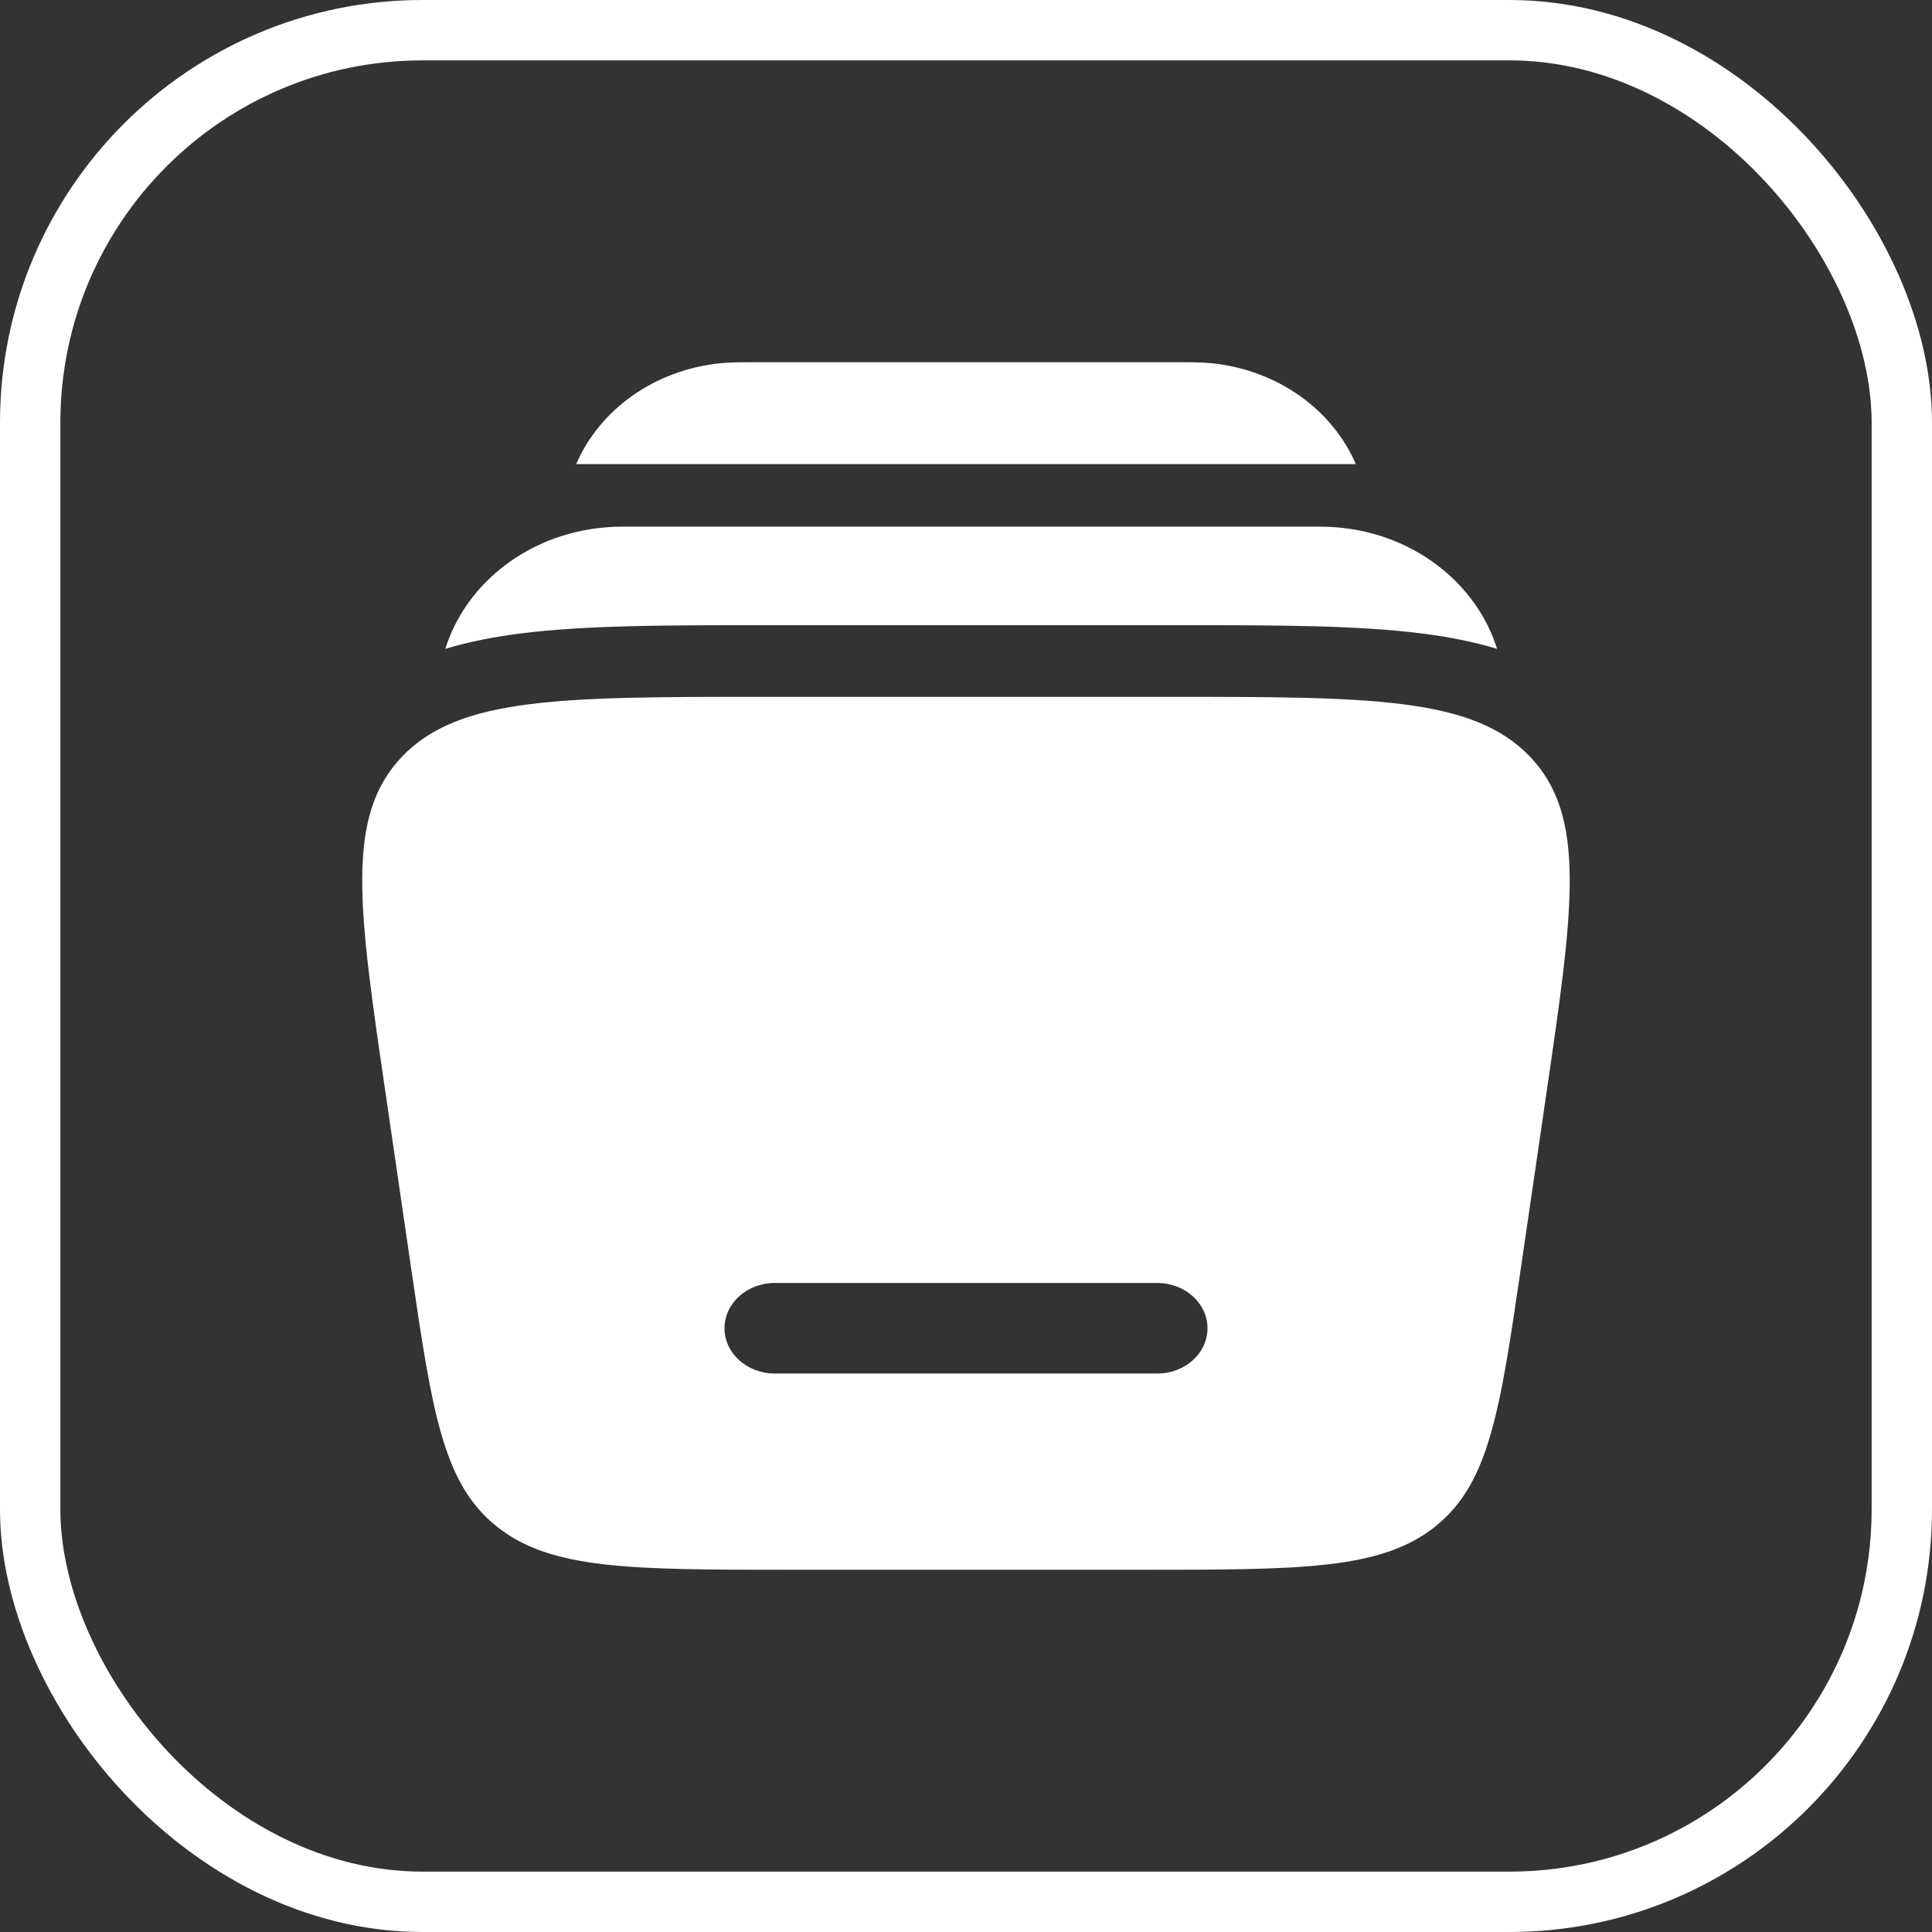
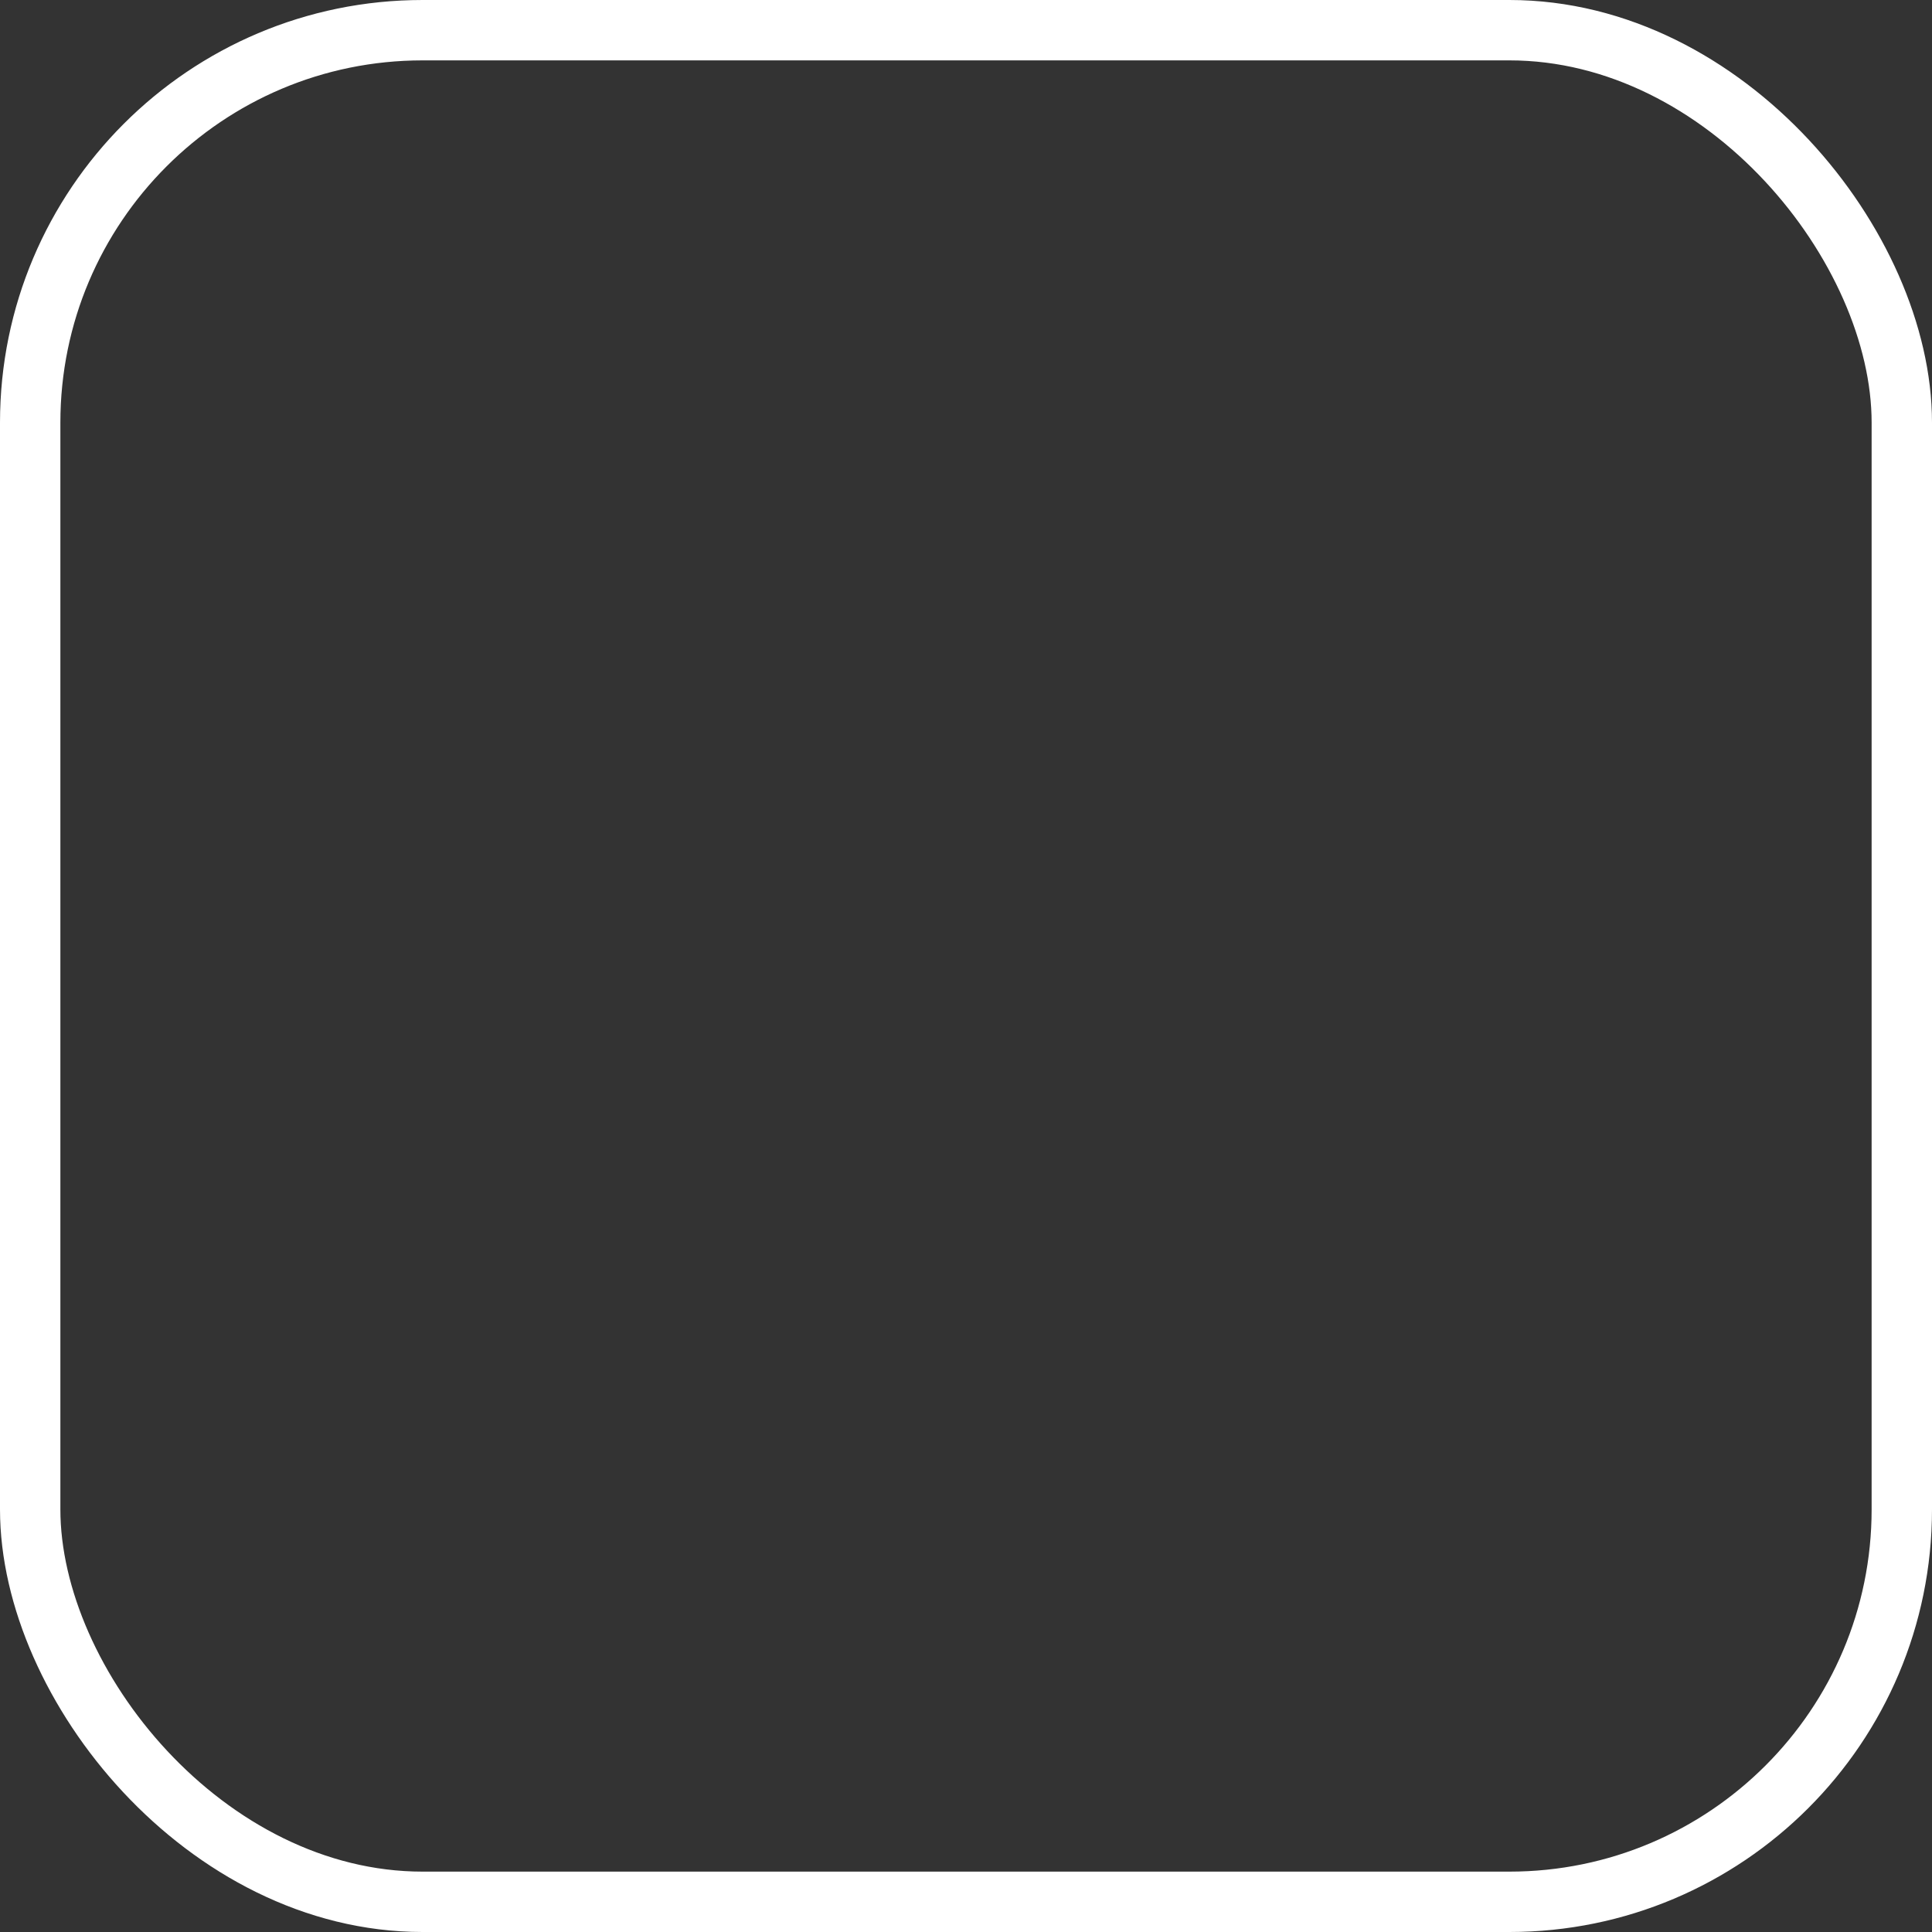
<svg xmlns="http://www.w3.org/2000/svg" width="32" height="32" viewBox="0 0 32 32" fill="none">
  <rect x="0" y="0" width="32" height="32" fill="#333333" stroke="none" />
  <rect x="0.5" y="0.5" width="31" height="31" rx="6.5" stroke="white" />
  <g clip-path="url(#clip0_7507_58027)">
-     <path d="M12.51 6H19.49C19.723 6 19.901 6 20.056 6.015C21.164 6.124 22.071 6.79 22.456 7.687H9.544C9.929 6.79 10.835 6.124 11.943 6.015C12.099 6 12.277 6 12.51 6Z" fill="white" />
    <path d="M10.31 8.723C8.92 8.723 7.78 9.563 7.399 10.677C7.391 10.7 7.384 10.723 7.376 10.747C7.774 10.626 8.189 10.548 8.608 10.494C9.689 10.355 11.054 10.355 12.64 10.355L12.758 10.355L19.532 10.355C21.118 10.355 22.483 10.355 23.564 10.494C23.983 10.548 24.398 10.626 24.796 10.747C24.789 10.723 24.781 10.7 24.773 10.677C24.392 9.563 23.252 8.723 21.862 8.723H10.31Z" fill="white" />
-     <path fill-rule="evenodd" clip-rule="evenodd" d="M12.672 11.542H19.328C22.702 11.542 24.39 11.542 25.338 12.529C26.285 13.516 26.062 15.04 25.616 18.09L25.194 20.981C24.844 23.372 24.669 24.568 23.772 25.284C22.875 26 21.551 26 18.905 26H13.095C10.449 26 9.126 26 8.228 25.284C7.331 24.568 7.156 23.372 6.806 20.981L6.384 18.09C5.937 15.04 5.714 13.516 6.662 12.529C7.61 11.542 9.298 11.542 12.672 11.542ZM12 22C12 21.586 12.373 21.25 12.833 21.25H19.167C19.627 21.25 20 21.586 20 22C20 22.414 19.627 22.75 19.167 22.75H12.833C12.373 22.75 12 22.414 12 22Z" fill="white" />
  </g>
  <defs>
    <clipPath id="clip0_7507_58027">
-       <rect width="20" height="20" fill="white" transform="translate(6 6)" />
-     </clipPath>
+       </clipPath>
  </defs>
</svg>